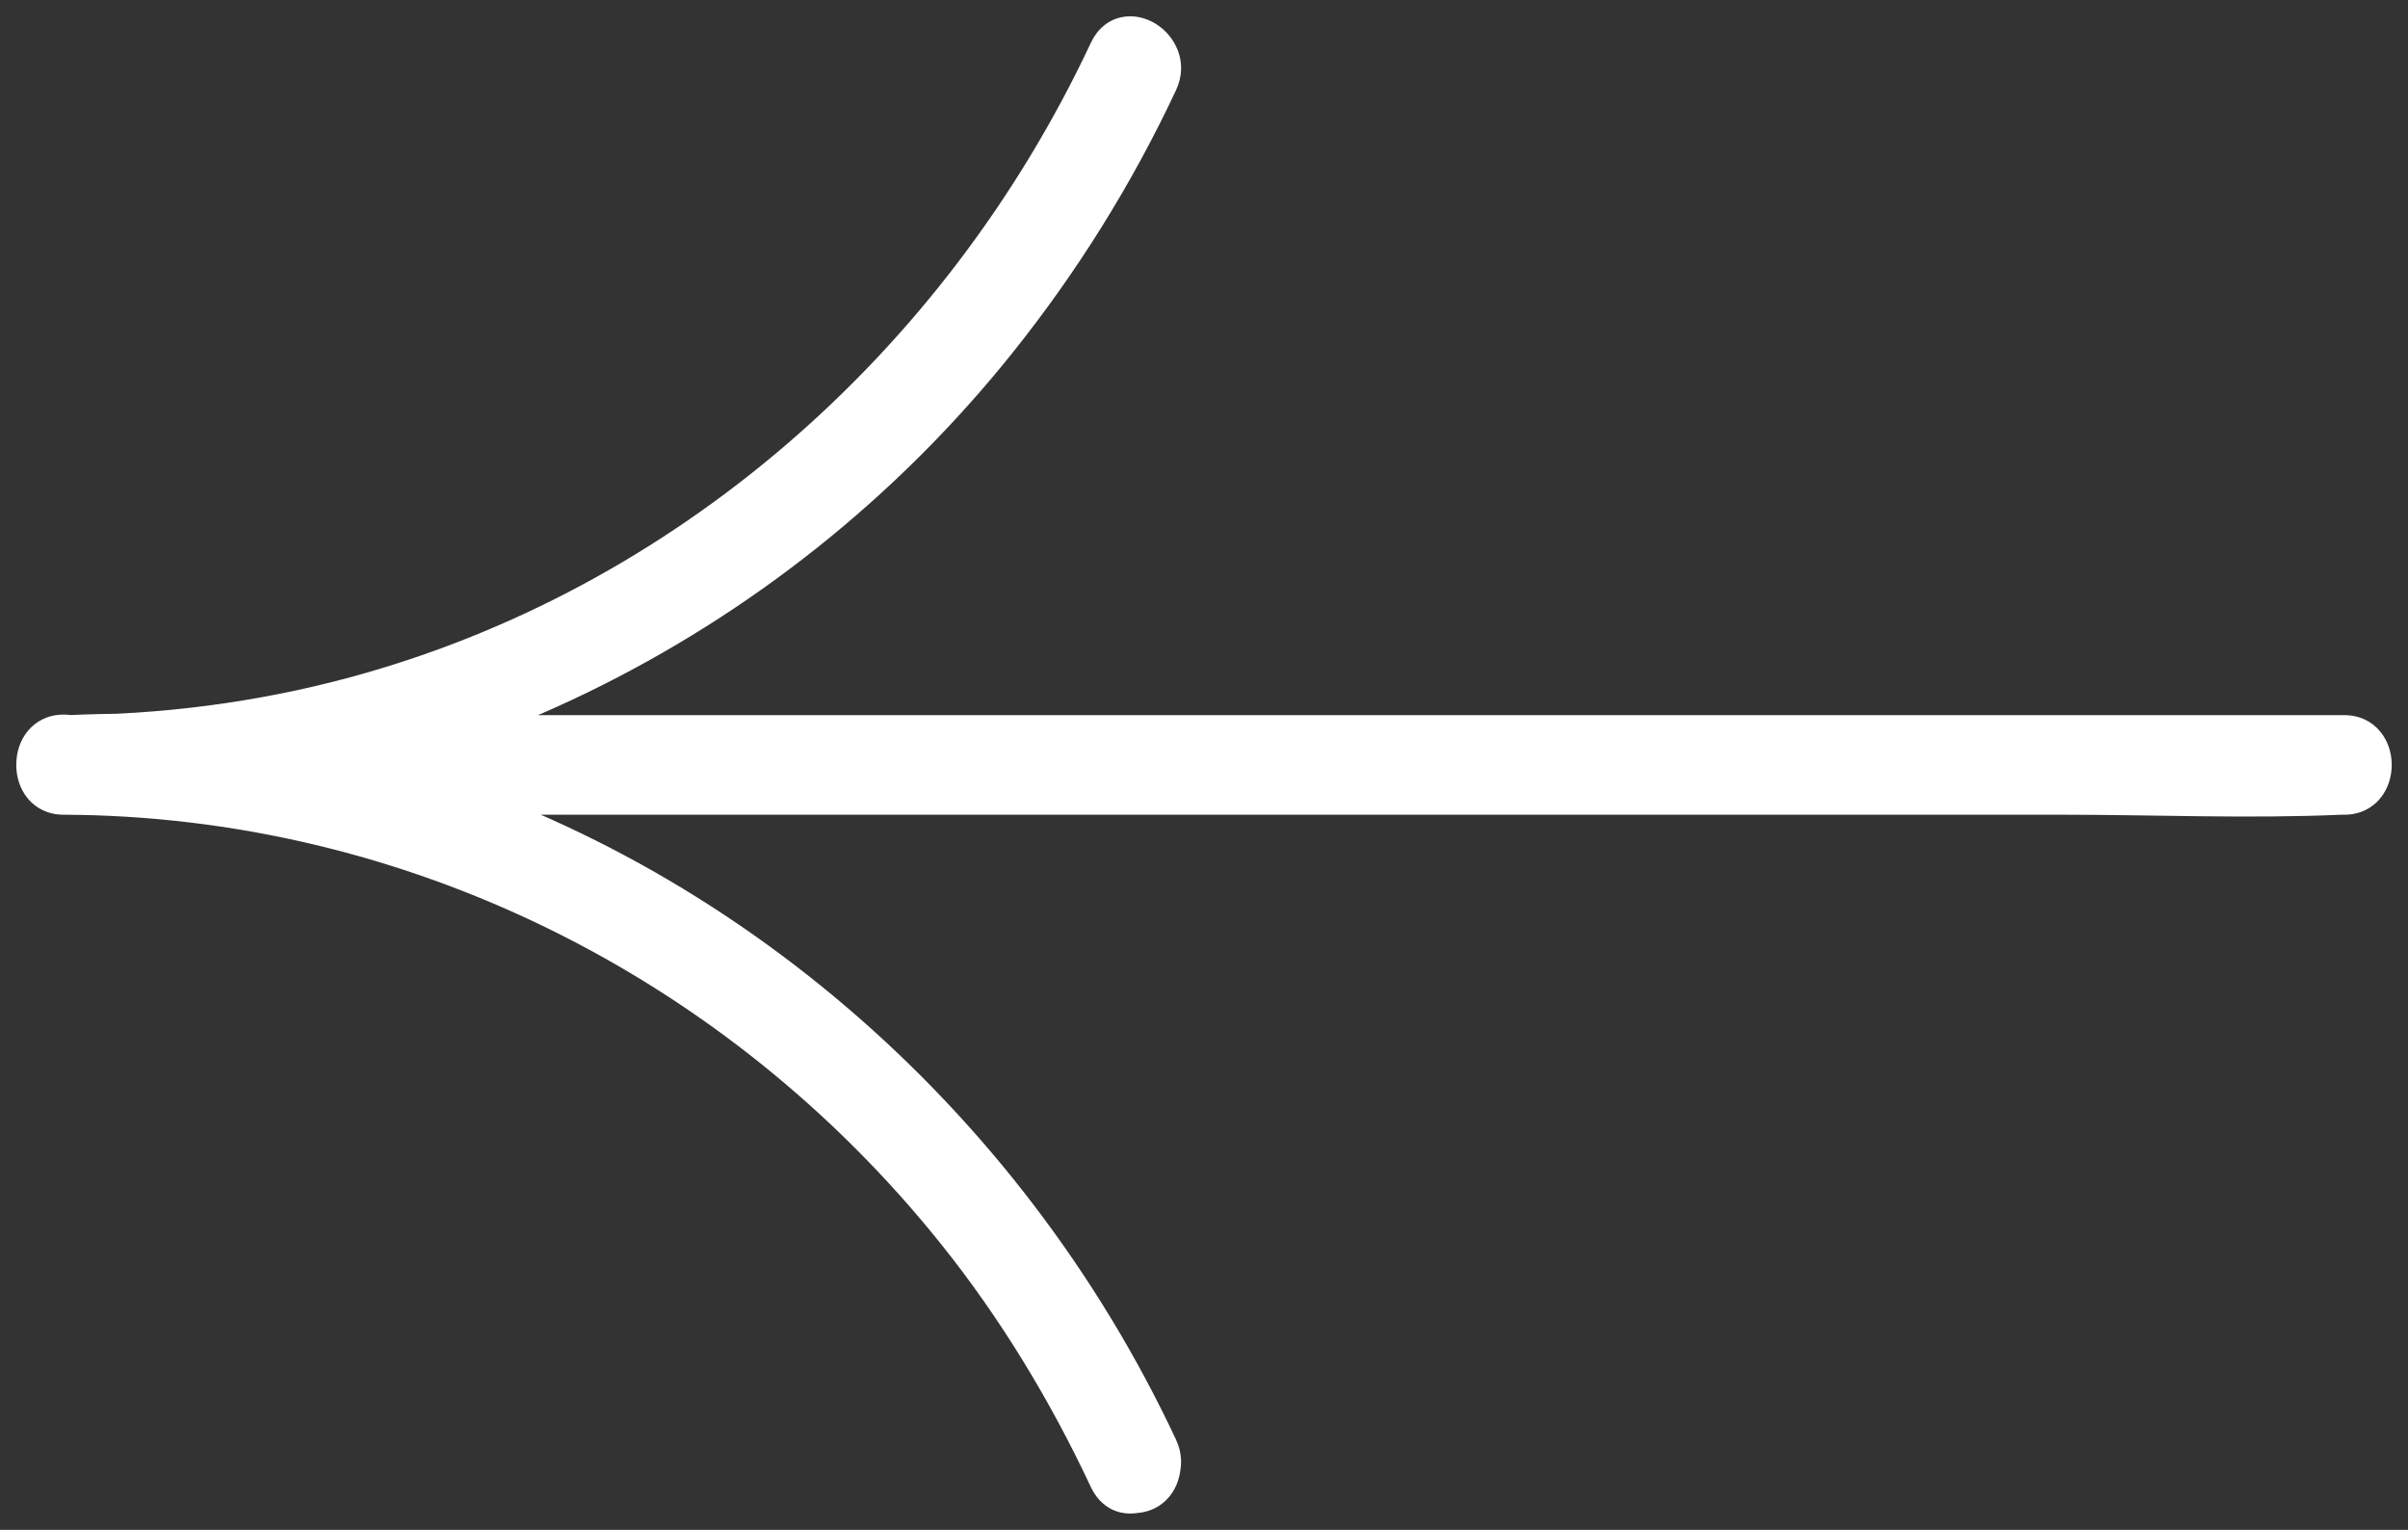
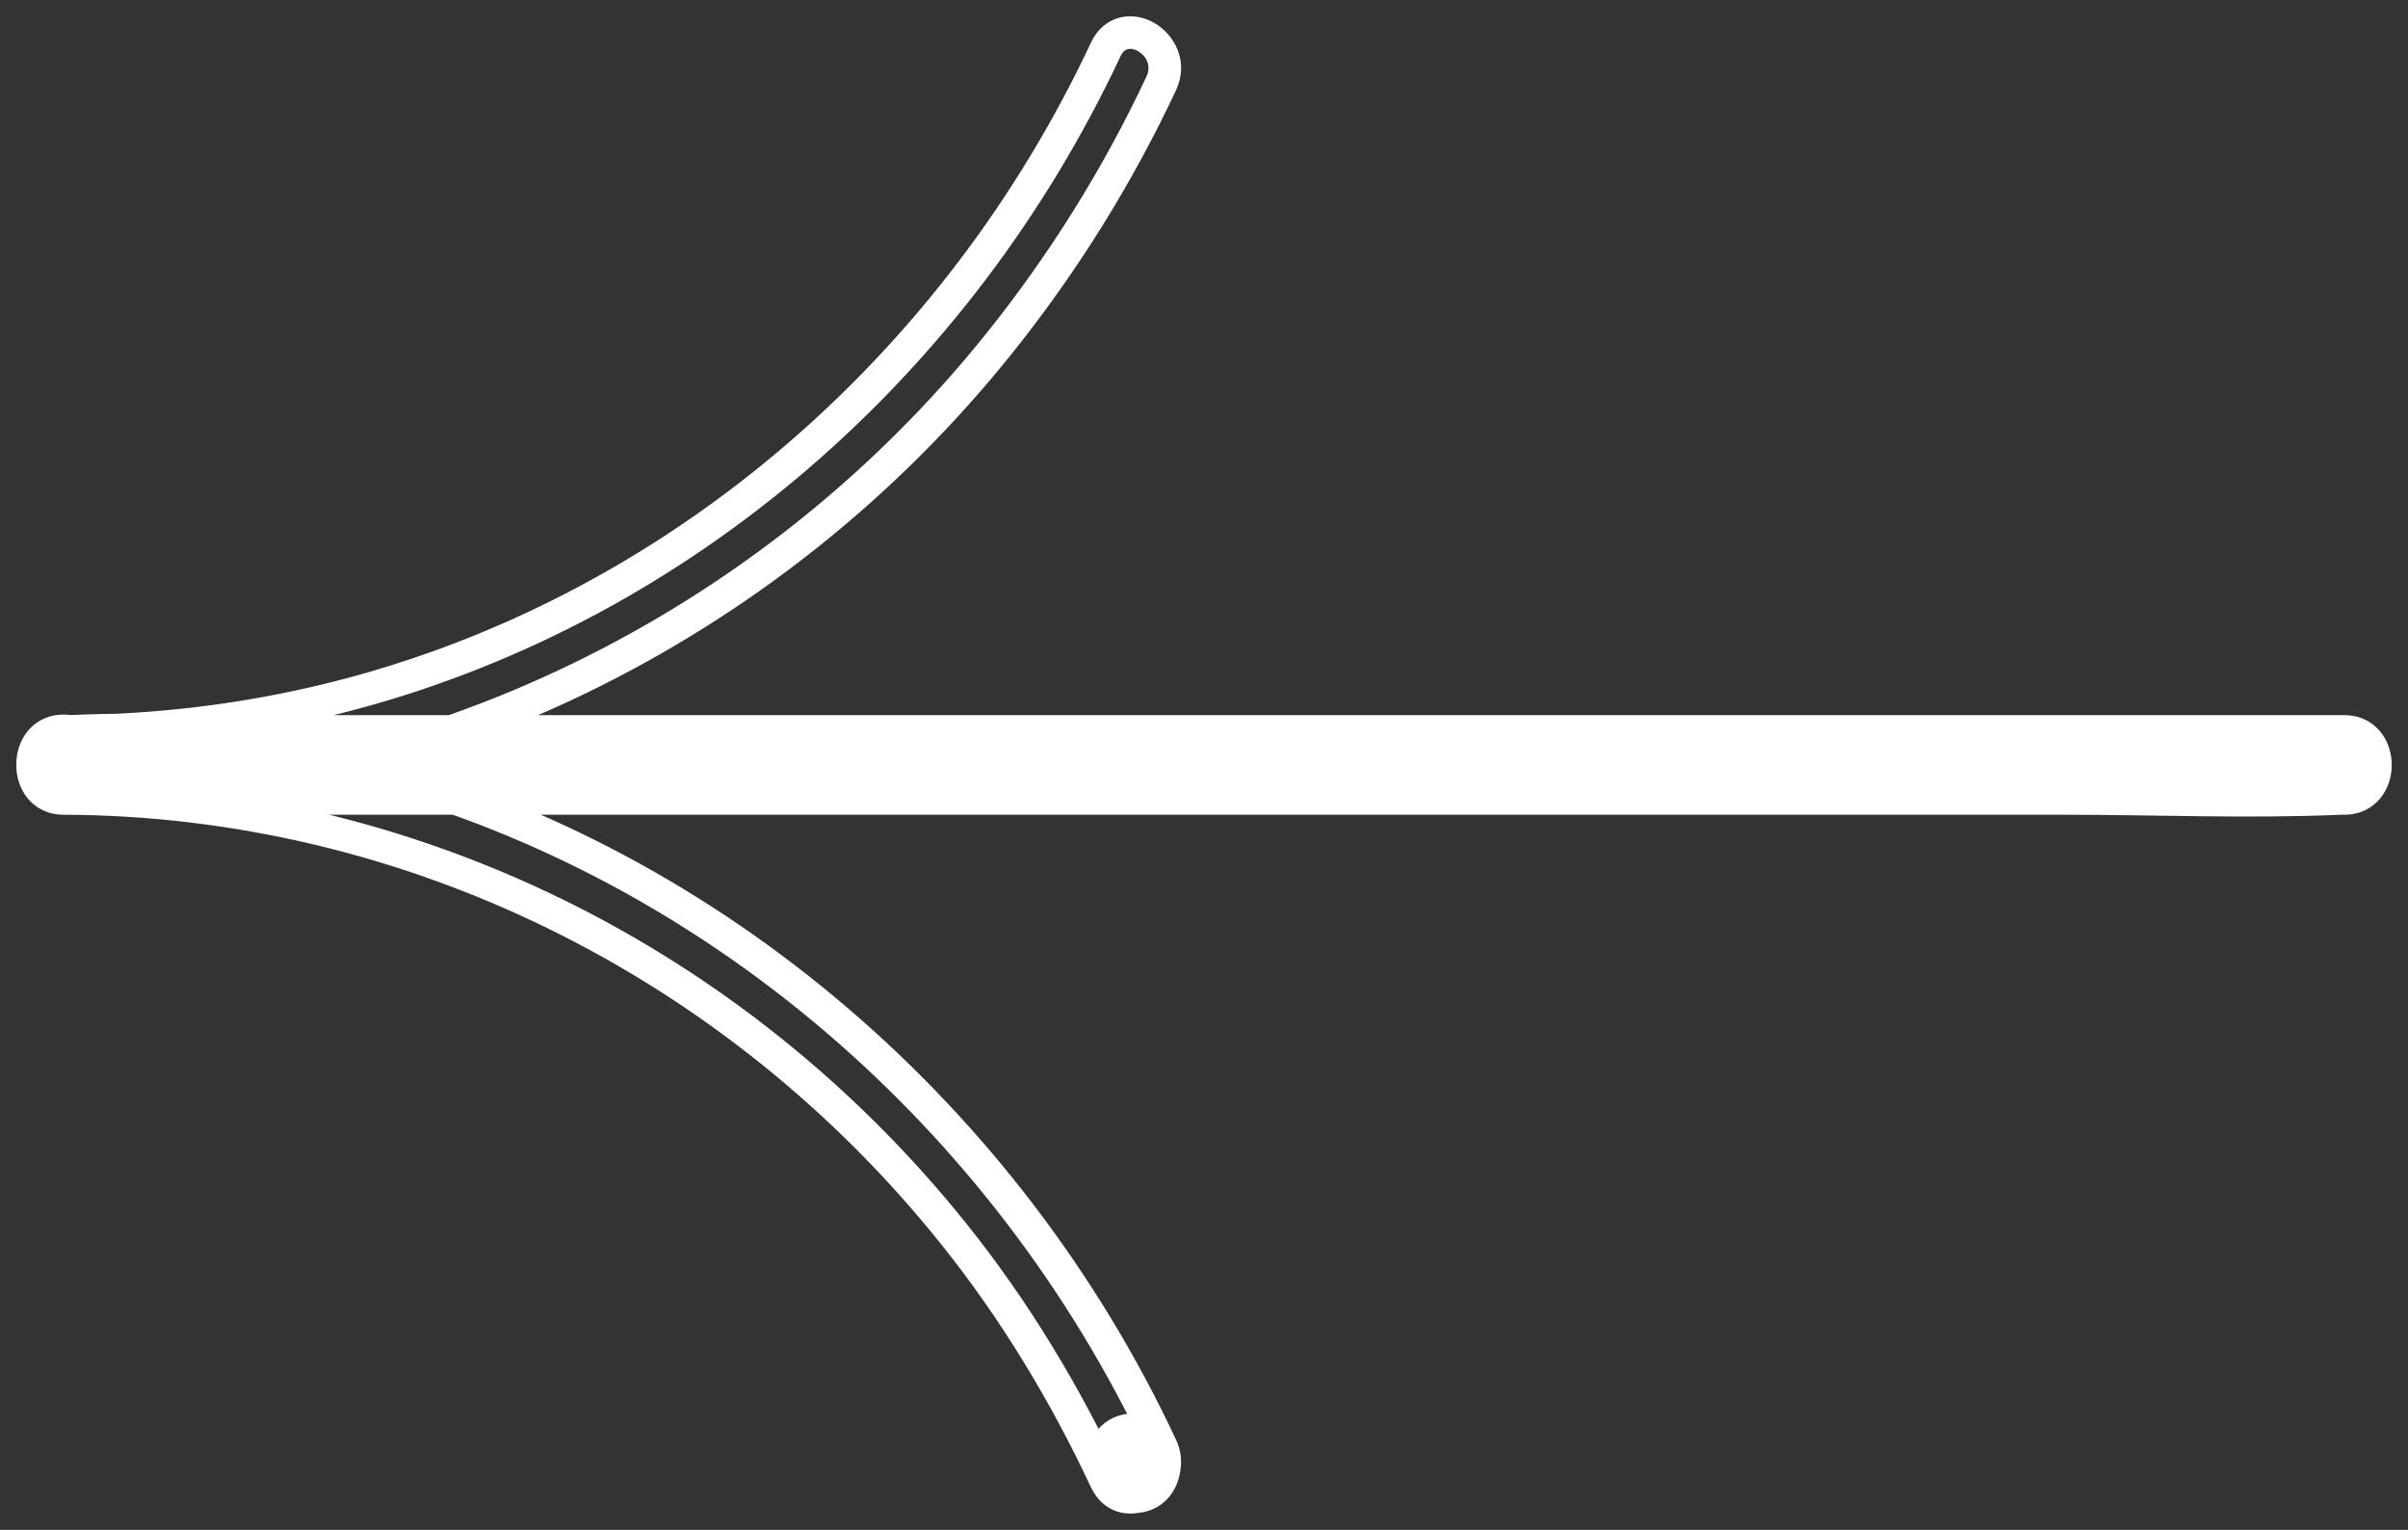
<svg xmlns="http://www.w3.org/2000/svg" width="74" height="47" viewBox="0 0 74 47" fill="none">
  <rect x="0" y="0" width="74" height="47" fill="#333333" stroke="none" />
  <mask id="path-1-outside-1_2067_60" maskUnits="userSpaceOnUse" x="-4.02145e-06" y="-8.74228e-08" width="74" height="47" fill="black">
    <rect fill="white" x="-4.02145e-06" y="-8.74228e-08" width="74" height="47" />
-     <path d="M1.956 24.53C12.51 24.568 22.579 29.489 29.333 37.936C31.173 40.237 32.716 42.785 33.977 45.474C34.536 46.665 36.242 45.622 35.685 44.434C30.917 34.273 21.944 26.57 11.417 23.724C8.332 22.89 5.141 22.482 1.956 22.471C0.683 22.466 0.681 24.525 1.956 24.53Z" />
    <path d="M34.831 43.927C33.558 43.927 33.556 45.986 34.831 45.986C36.105 45.986 36.105 43.927 34.831 43.927Z" />
-     <path d="M1.956 22.454C0.683 22.454 0.681 24.513 1.956 24.513C3.23 24.513 3.23 22.454 1.956 22.454Z" />
    <path d="M72.045 22.471L10.599 22.471C7.768 22.471 4.907 22.346 2.078 22.471C2.037 22.473 1.997 22.471 1.956 22.471C0.683 22.471 0.681 24.53 1.956 24.53L63.402 24.53C66.232 24.53 69.094 24.655 71.923 24.53C71.964 24.529 72.004 24.53 72.045 24.53C73.317 24.53 73.319 22.471 72.045 22.471Z" />
    <path d="M1.956 24.53C12.993 24.492 23.657 19.364 30.731 10.52C32.681 8.082 34.346 5.417 35.685 2.565C36.242 1.379 34.536 0.334 33.977 1.525C29.422 11.234 20.96 18.569 10.891 21.291C7.968 22.08 4.974 22.461 1.956 22.471C0.683 22.476 0.68 24.535 1.956 24.53Z" />
  </mask>
-   <path d="M1.956 24.53C12.51 24.568 22.579 29.489 29.333 37.936C31.173 40.237 32.716 42.785 33.977 45.474C34.536 46.665 36.242 45.622 35.685 44.434C30.917 34.273 21.944 26.57 11.417 23.724C8.332 22.89 5.141 22.482 1.956 22.471C0.683 22.466 0.681 24.525 1.956 24.53Z" fill="white" />
  <path d="M34.831 43.927C33.558 43.927 33.556 45.986 34.831 45.986C36.105 45.986 36.105 43.927 34.831 43.927Z" fill="white" />
-   <path d="M1.956 22.454C0.683 22.454 0.681 24.513 1.956 24.513C3.23 24.513 3.23 22.454 1.956 22.454Z" fill="white" />
  <path d="M72.045 22.471L10.599 22.471C7.768 22.471 4.907 22.346 2.078 22.471C2.037 22.473 1.997 22.471 1.956 22.471C0.683 22.471 0.681 24.53 1.956 24.53L63.402 24.53C66.232 24.53 69.094 24.655 71.923 24.53C71.964 24.529 72.004 24.53 72.045 24.53C73.317 24.53 73.319 22.471 72.045 22.471Z" fill="white" />
-   <path d="M1.956 24.53C12.993 24.492 23.657 19.364 30.731 10.52C32.681 8.082 34.346 5.417 35.685 2.565C36.242 1.379 34.536 0.334 33.977 1.525C29.422 11.234 20.96 18.569 10.891 21.291C7.968 22.08 4.974 22.461 1.956 22.471C0.683 22.476 0.68 24.535 1.956 24.53Z" fill="white" />
  <path d="M29.333 37.936L29.724 37.624L29.724 37.624L29.333 37.936ZM33.977 45.474L33.524 45.687L33.524 45.687L33.977 45.474ZM35.685 44.434L35.232 44.647L35.232 44.647L35.685 44.434ZM11.417 23.724L11.547 23.241L11.547 23.241L11.417 23.724ZM2.078 22.471L2.099 22.971L2.1 22.971L2.078 22.471ZM63.402 24.53L63.402 25.03L63.402 24.53ZM71.923 24.53L71.902 24.031L71.901 24.031L71.923 24.53ZM30.731 10.52L31.121 10.832L31.121 10.832L30.731 10.52ZM35.685 2.565L35.232 2.352L35.232 2.353L35.685 2.565ZM33.977 1.525L33.524 1.313L33.524 1.313L33.977 1.525ZM10.891 21.291L11.021 21.773L11.021 21.773L10.891 21.291ZM1.954 25.03C12.353 25.067 22.28 29.916 28.942 38.249L29.724 37.624C22.877 29.062 12.667 24.069 1.958 24.03L1.954 25.03ZM28.942 38.249C30.755 40.516 32.278 43.03 33.524 45.687L34.43 45.262C33.154 42.541 31.59 39.959 29.724 37.624L28.942 38.249ZM33.524 45.687C33.722 46.109 34.052 46.381 34.449 46.469C34.83 46.554 35.209 46.457 35.51 46.273C36.107 45.908 36.546 45.093 36.137 44.222L35.232 44.647C35.38 44.963 35.245 45.263 34.989 45.419C34.863 45.496 34.746 45.511 34.666 45.493C34.604 45.479 34.511 45.435 34.429 45.262L33.524 45.687ZM36.137 44.222C31.31 33.934 22.223 26.128 11.547 23.241L11.286 24.206C21.665 27.013 30.524 34.612 35.232 44.647L36.137 44.222ZM11.547 23.241C8.419 22.395 5.184 21.982 1.957 21.971L1.954 22.971C5.098 22.981 8.246 23.384 11.286 24.206L11.547 23.241ZM1.958 21.971C1.49 21.969 1.109 22.163 0.854 22.471C0.61 22.767 0.501 23.142 0.501 23.497C0.5 23.851 0.609 24.226 0.853 24.523C1.106 24.831 1.486 25.028 1.954 25.03L1.958 24.03C1.788 24.029 1.69 23.967 1.625 23.888C1.551 23.798 1.501 23.657 1.501 23.497C1.501 23.337 1.551 23.198 1.625 23.109C1.688 23.032 1.785 22.971 1.954 22.971L1.958 21.971ZM34.831 43.427C34.363 43.427 33.983 43.622 33.729 43.93C33.485 44.227 33.376 44.602 33.376 44.956C33.376 45.31 33.484 45.686 33.728 45.982C33.983 46.29 34.363 46.486 34.831 46.486L34.831 45.486C34.661 45.486 34.564 45.424 34.5 45.346C34.426 45.256 34.376 45.117 34.376 44.956C34.376 44.796 34.426 44.656 34.501 44.566C34.565 44.489 34.662 44.427 34.831 44.427L34.831 43.427ZM34.831 46.486C35.299 46.486 35.679 46.29 35.933 45.982C36.178 45.686 36.287 45.31 36.287 44.956C36.287 44.602 36.178 44.227 35.933 43.93C35.679 43.622 35.299 43.427 34.831 43.427L34.831 44.427C35 44.427 35.098 44.489 35.162 44.567C35.236 44.656 35.287 44.796 35.287 44.956C35.287 45.117 35.236 45.256 35.162 45.346C35.098 45.424 35 45.486 34.831 45.486L34.831 46.486ZM1.956 21.954C1.488 21.954 1.108 22.149 0.854 22.458C0.61 22.754 0.501 23.129 0.501 23.483C0.5 23.838 0.609 24.213 0.853 24.509C1.108 24.818 1.488 25.013 1.956 25.013L1.956 24.013C1.786 24.013 1.689 23.951 1.625 23.873C1.551 23.784 1.501 23.644 1.501 23.484C1.501 23.323 1.551 23.184 1.625 23.094C1.69 23.016 1.787 22.954 1.956 22.954L1.956 21.954ZM1.956 25.013C2.424 25.013 2.804 24.818 3.058 24.51C3.303 24.213 3.411 23.838 3.411 23.483C3.411 23.129 3.303 22.754 3.058 22.457C2.804 22.149 2.424 21.954 1.956 21.954L1.956 22.954C2.125 22.954 2.223 23.016 2.287 23.094C2.361 23.184 2.411 23.323 2.411 23.483C2.411 23.644 2.361 23.783 2.287 23.873C2.223 23.951 2.125 24.013 1.956 24.013L1.956 25.013ZM72.045 21.971L10.599 21.971L10.599 22.971L72.045 22.971L72.045 21.971ZM10.599 21.971C7.8 21.971 4.897 21.846 2.056 21.972L2.1 22.971C4.916 22.846 7.737 22.971 10.599 22.971L10.599 21.971ZM2.057 21.972C2.028 21.973 2.027 21.971 1.956 21.971L1.956 22.971C1.967 22.971 2.045 22.973 2.099 22.971L2.057 21.972ZM1.956 21.971C1.488 21.971 1.108 22.167 0.854 22.475C0.61 22.771 0.501 23.146 0.501 23.5C0.5 23.855 0.609 24.23 0.853 24.527C1.108 24.835 1.488 25.03 1.956 25.03L1.956 24.03C1.786 24.03 1.689 23.968 1.625 23.89C1.551 23.801 1.501 23.661 1.501 23.501C1.501 23.34 1.551 23.201 1.625 23.111C1.69 23.033 1.787 22.971 1.956 22.971L1.956 21.971ZM1.956 25.03L63.402 25.03L63.402 24.03L1.956 24.03L1.956 25.03ZM63.402 25.03C66.201 25.03 69.103 25.156 71.945 25.03L71.901 24.031C69.085 24.155 66.263 24.03 63.402 24.03L63.402 25.03ZM71.944 25.03C71.973 25.029 71.974 25.03 72.045 25.03L72.045 24.03C72.034 24.03 71.955 24.028 71.902 24.031L71.944 25.03ZM72.045 25.03C72.513 25.03 72.893 24.835 73.147 24.527C73.391 24.23 73.5 23.855 73.5 23.501C73.5 23.147 73.392 22.771 73.147 22.475C72.893 22.166 72.513 21.971 72.045 21.971L72.045 22.971C72.214 22.971 72.311 23.033 72.376 23.111C72.45 23.201 72.5 23.34 72.5 23.5C72.5 23.661 72.449 23.801 72.375 23.89C72.311 23.968 72.214 24.03 72.045 24.03L72.045 25.03ZM1.957 25.03C13.147 24.992 23.954 19.793 31.121 10.832L30.34 10.208C23.36 18.934 12.838 23.993 1.954 24.03L1.957 25.03ZM31.121 10.832C33.096 8.364 34.782 5.665 36.137 2.778L35.232 2.353C33.91 5.169 32.266 7.8 30.34 10.208L31.121 10.832ZM36.137 2.778C36.547 1.907 36.107 1.092 35.51 0.727C35.209 0.544 34.83 0.446 34.45 0.531C34.052 0.619 33.722 0.891 33.524 1.313L34.429 1.738C34.511 1.565 34.604 1.521 34.666 1.507C34.746 1.489 34.863 1.504 34.989 1.581C35.245 1.737 35.38 2.038 35.232 2.352L36.137 2.778ZM33.524 1.313C29.028 10.896 20.68 18.127 10.76 20.808L11.021 21.773C21.241 19.011 29.816 11.571 34.43 1.738L33.524 1.313ZM10.761 20.808C7.882 21.585 4.931 21.961 1.954 21.971L1.957 22.971C5.017 22.961 8.054 22.575 11.021 21.773L10.761 20.808ZM1.954 21.971C1.486 21.973 1.107 22.17 0.853 22.478C0.609 22.775 0.5 23.15 0.5 23.504C0.5 23.858 0.608 24.234 0.853 24.53C1.108 24.838 1.49 25.032 1.958 25.03L1.954 24.03C1.784 24.031 1.687 23.969 1.624 23.893C1.55 23.804 1.5 23.665 1.5 23.505C1.5 23.345 1.551 23.204 1.626 23.113C1.691 23.034 1.789 22.972 1.958 22.971L1.954 21.971Z" fill="white" mask="url(#path-1-outside-1_2067_60)" />
</svg>